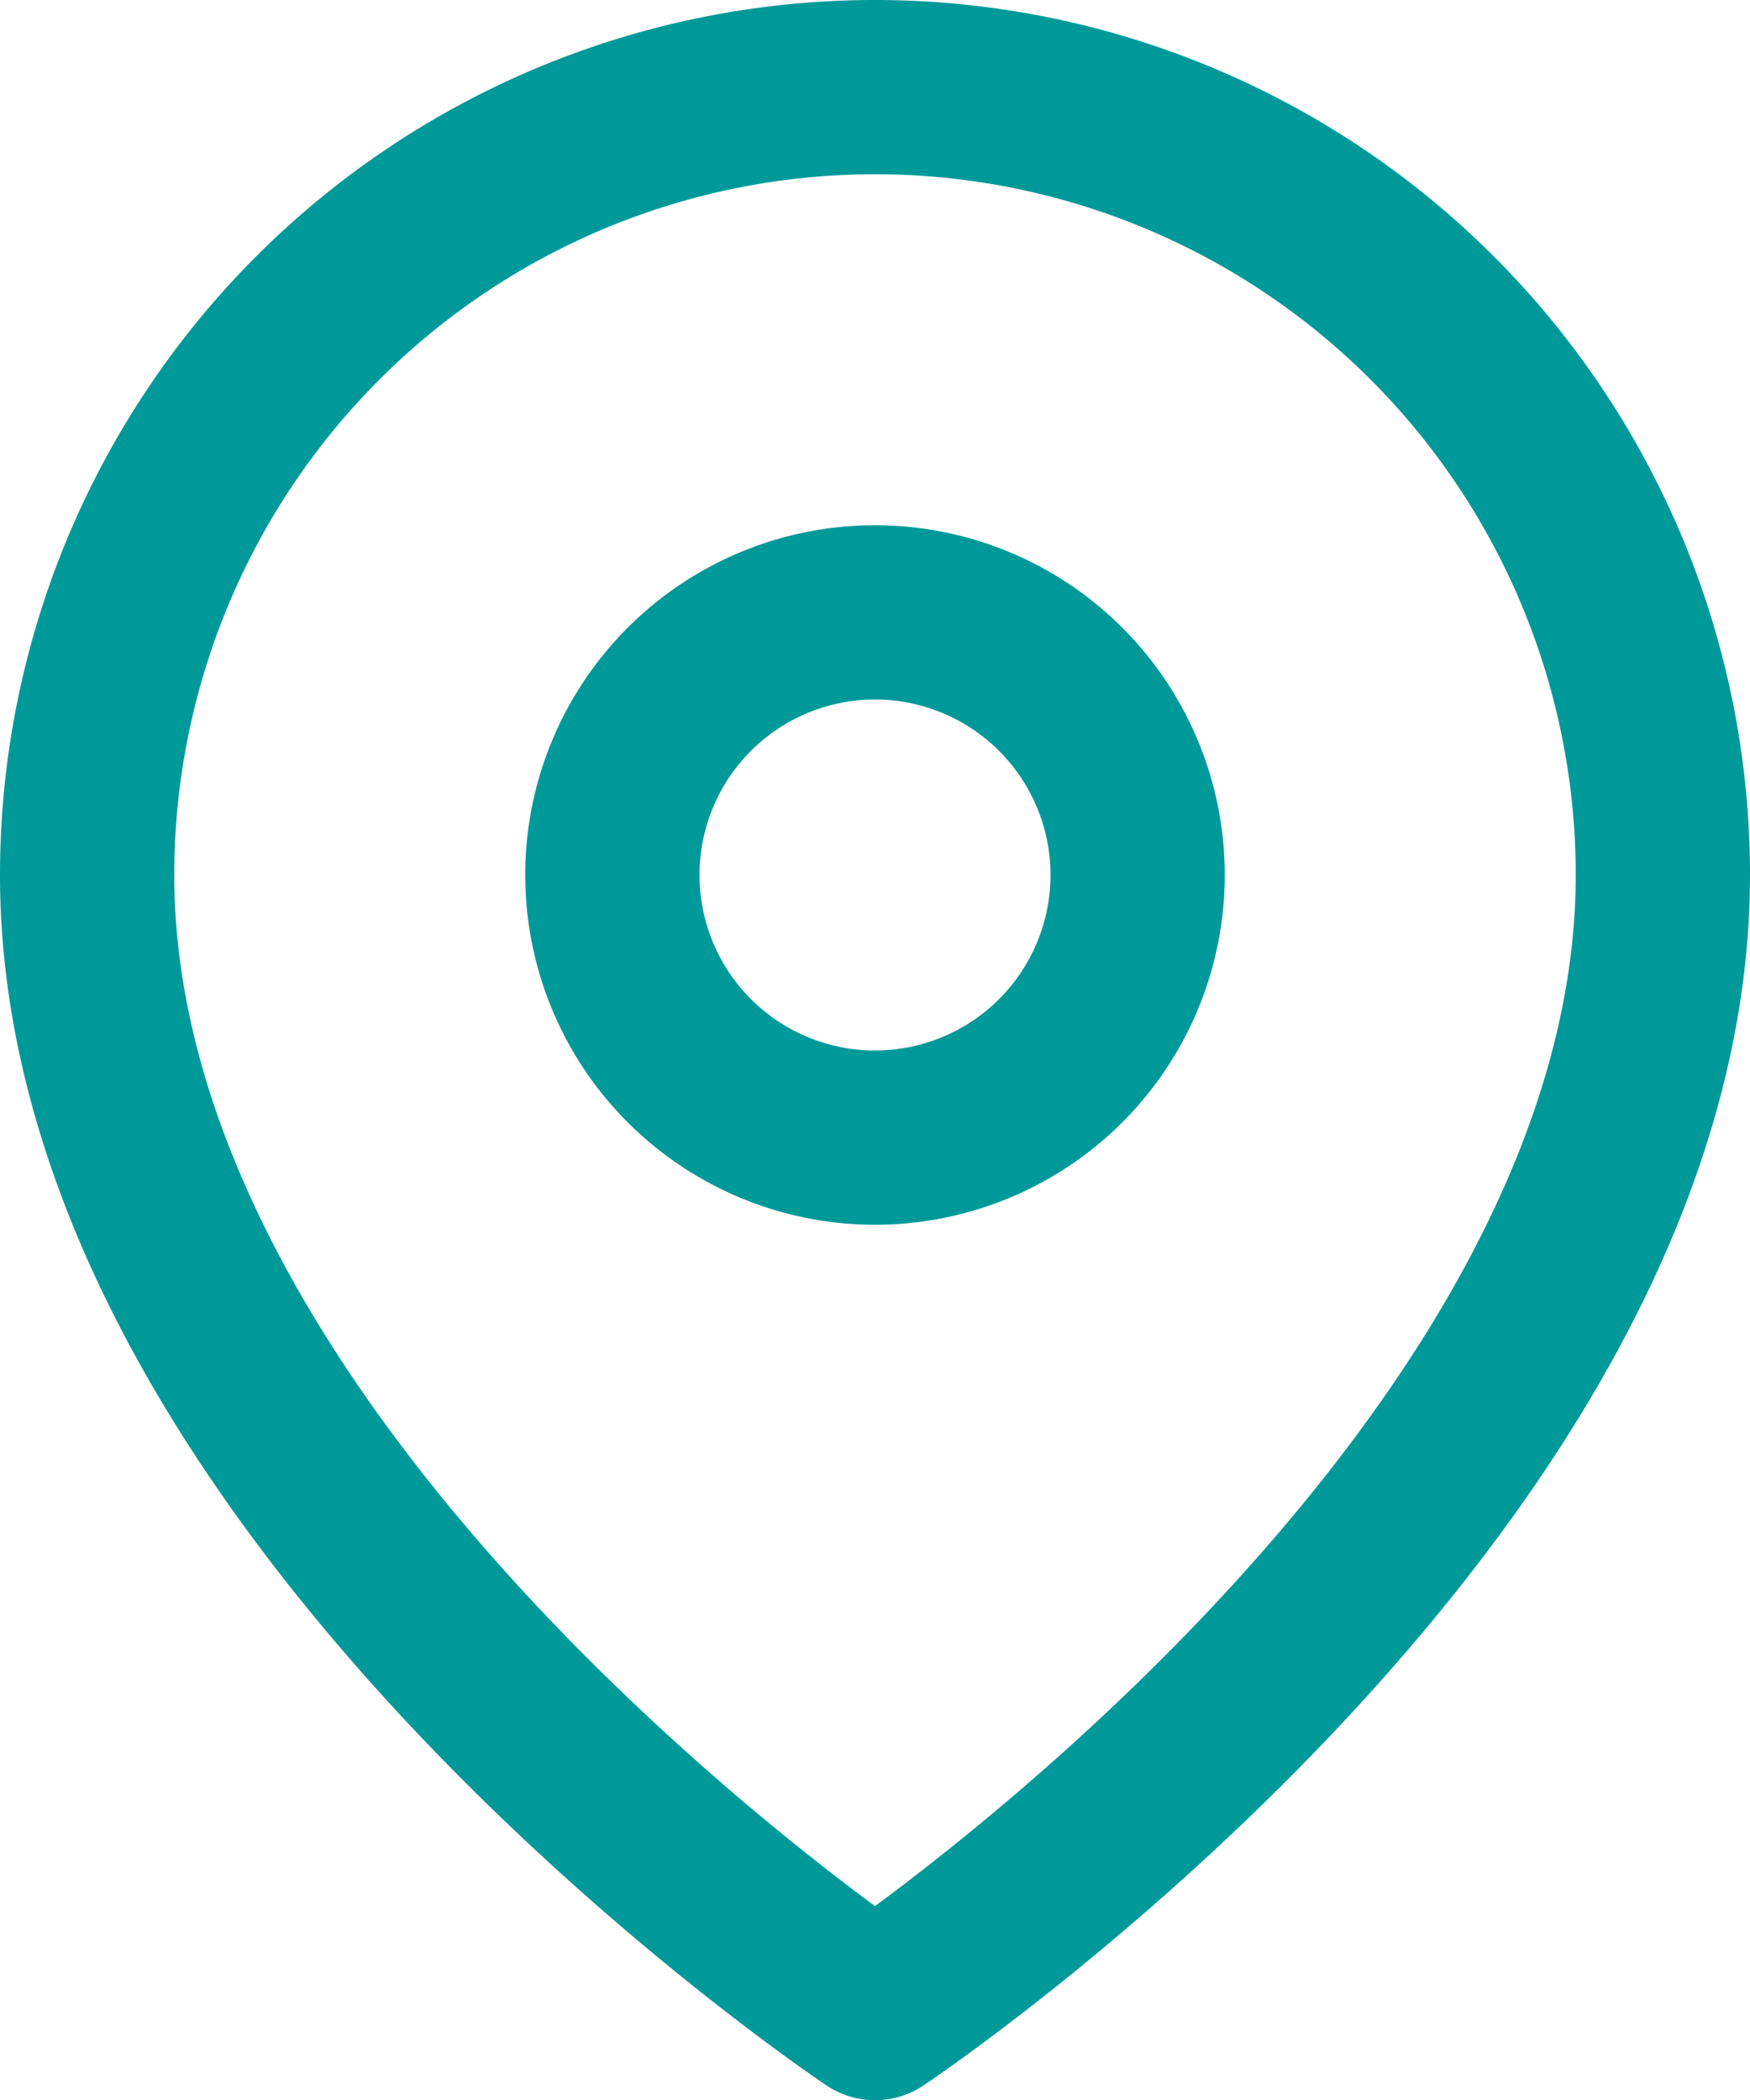
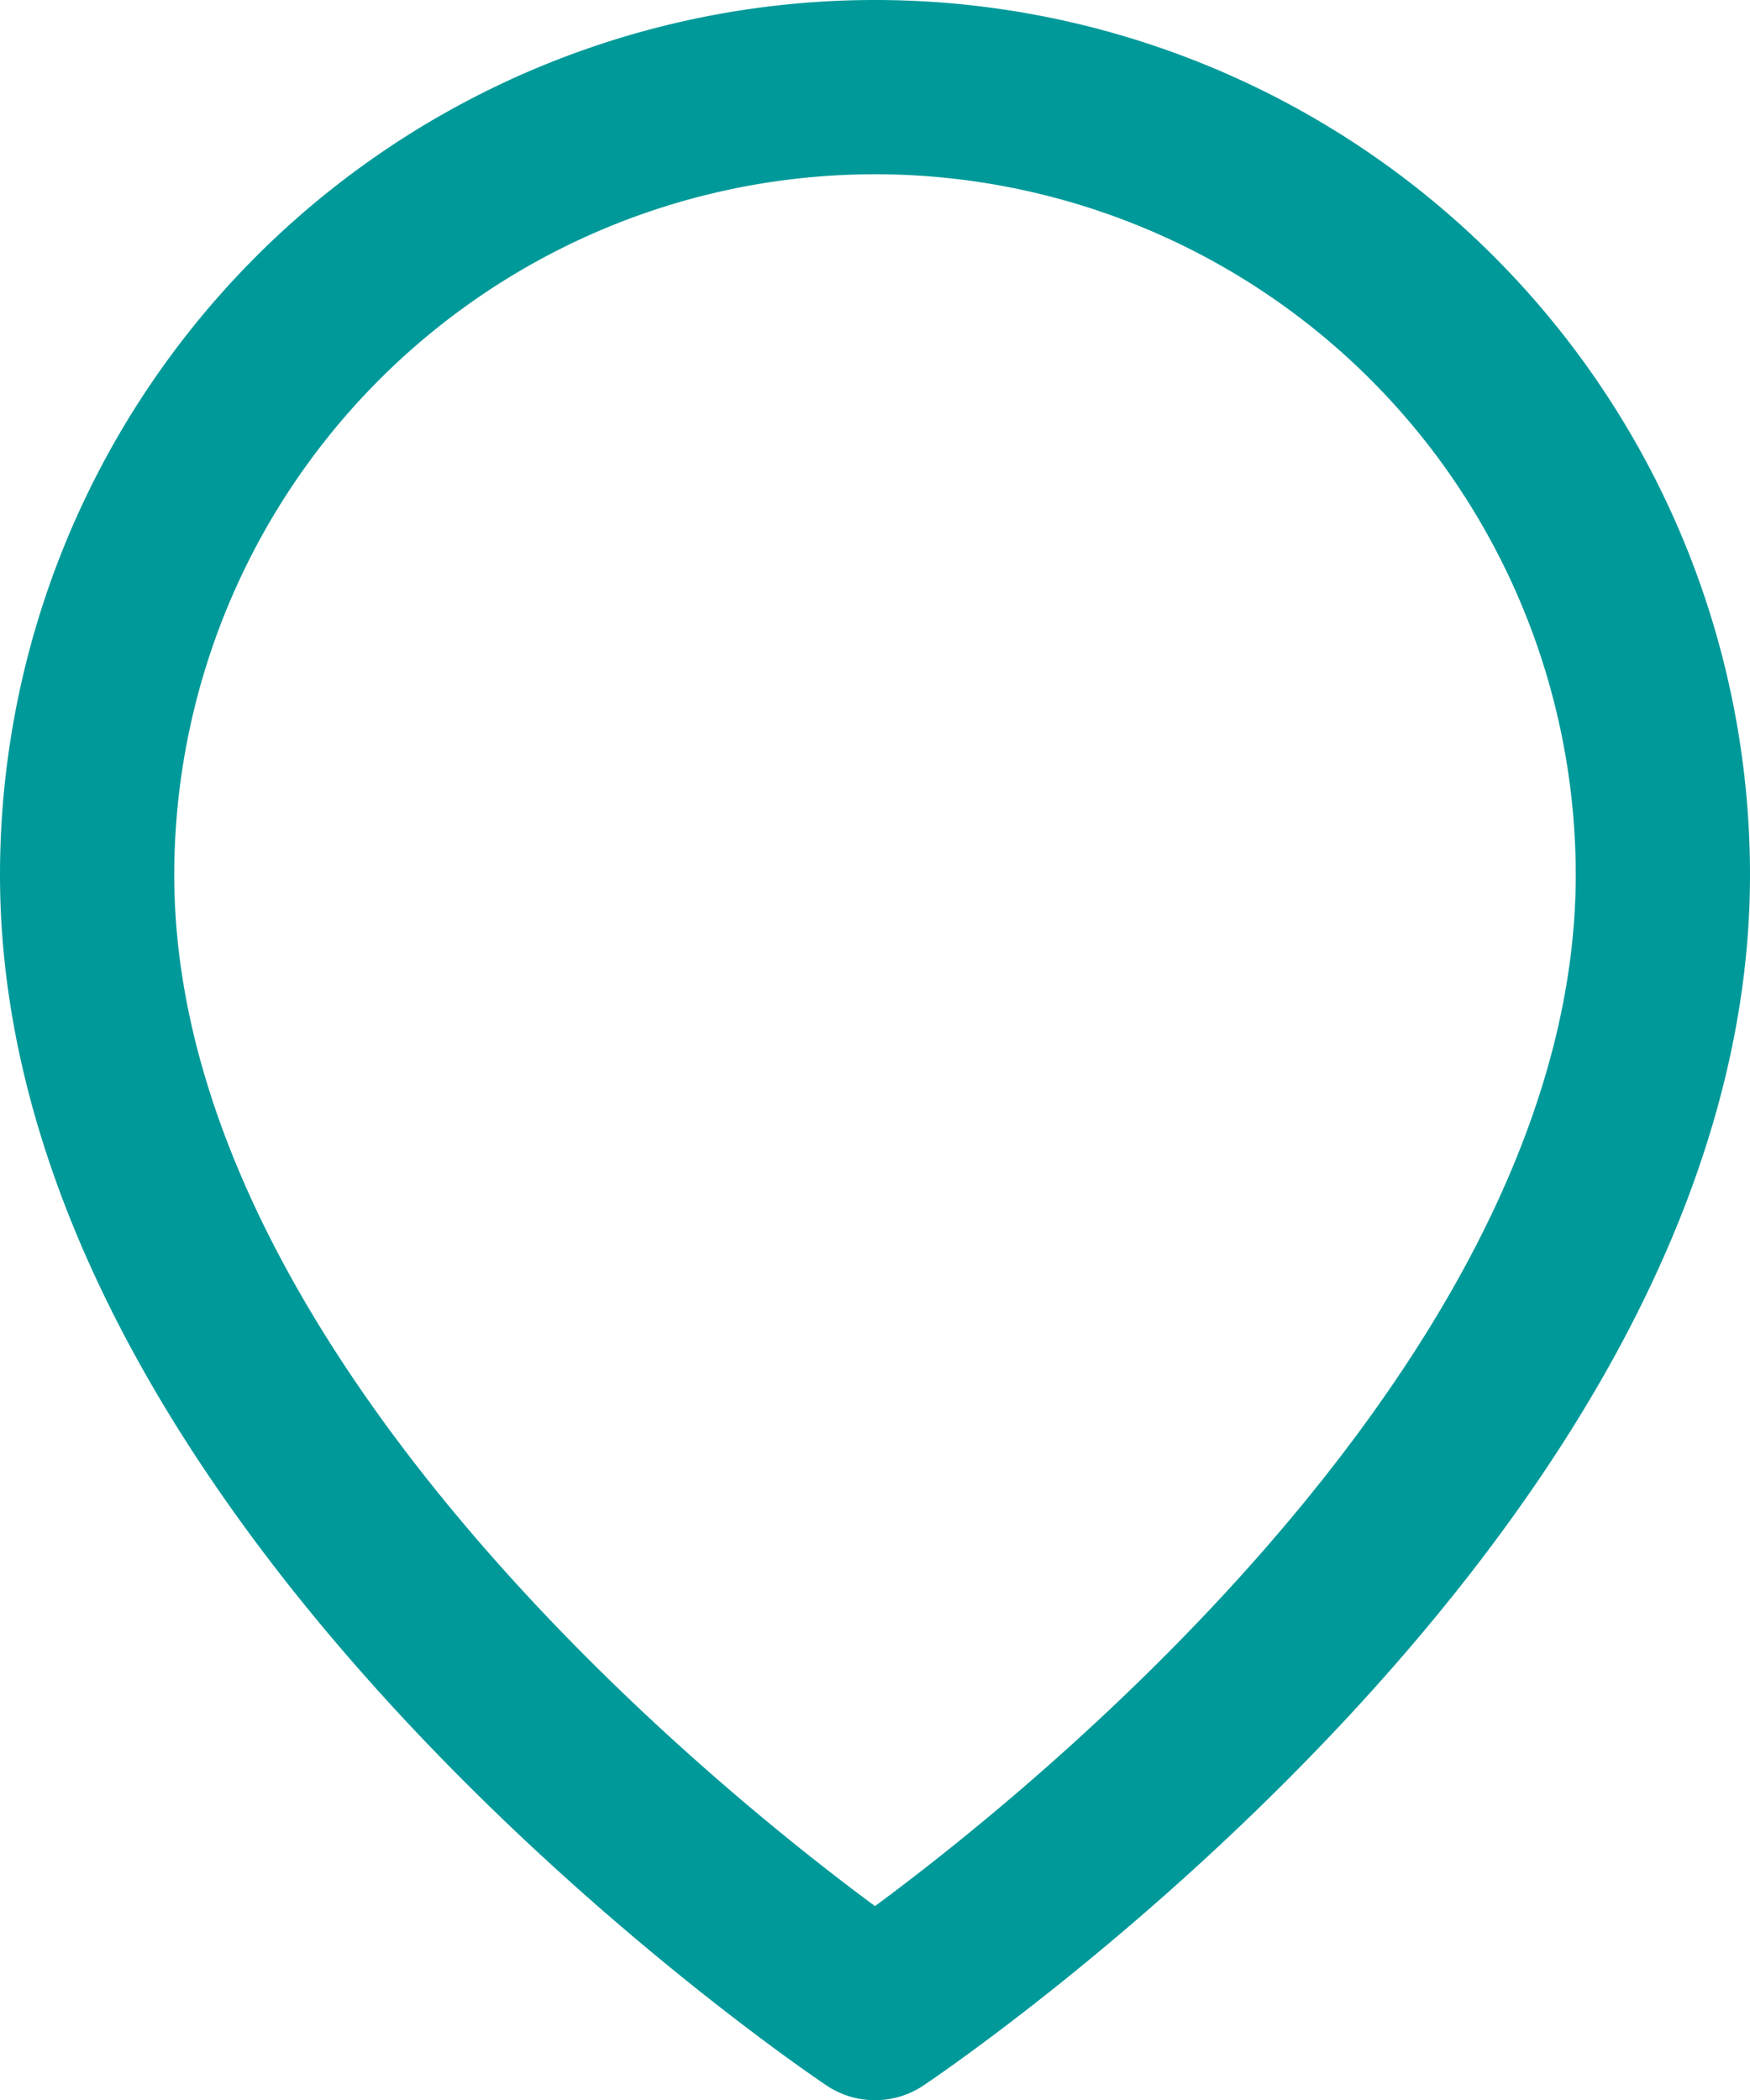
<svg xmlns="http://www.w3.org/2000/svg" width="20.084" height="24.103" viewBox="0 0 20.084 24.103">
  <g id="Icon_feather-map-pin" data-name="Icon feather-map-pin" transform="translate(-3.5 -0.5)">
-     <path id="Path_55" data-name="Path 55" d="M22.584,10.542c0,7.033-9.042,13.061-9.042,13.061S4.5,17.574,4.5,10.542a9.042,9.042,0,1,1,18.084,0Z" transform="translate(0 0)" fill="none" stroke="#099" stroke-linecap="round" stroke-linejoin="round" stroke-width="2" />
-     <path id="Path_56" data-name="Path 56" d="M19.528,13.514A3.014,3.014,0,1,1,16.514,10.5,3.014,3.014,0,0,1,19.528,13.514Z" transform="translate(-2.972 -2.972)" fill="none" stroke="#099" stroke-linecap="round" stroke-linejoin="round" stroke-width="2" />
+     <path id="Path_55" data-name="Path 55" d="M22.584,10.542c0,7.033-9.042,13.061-9.042,13.061S4.5,17.574,4.5,10.542a9.042,9.042,0,1,1,18.084,0" transform="translate(0 0)" fill="none" stroke="#099" stroke-linecap="round" stroke-linejoin="round" stroke-width="2" />
  </g>
</svg>